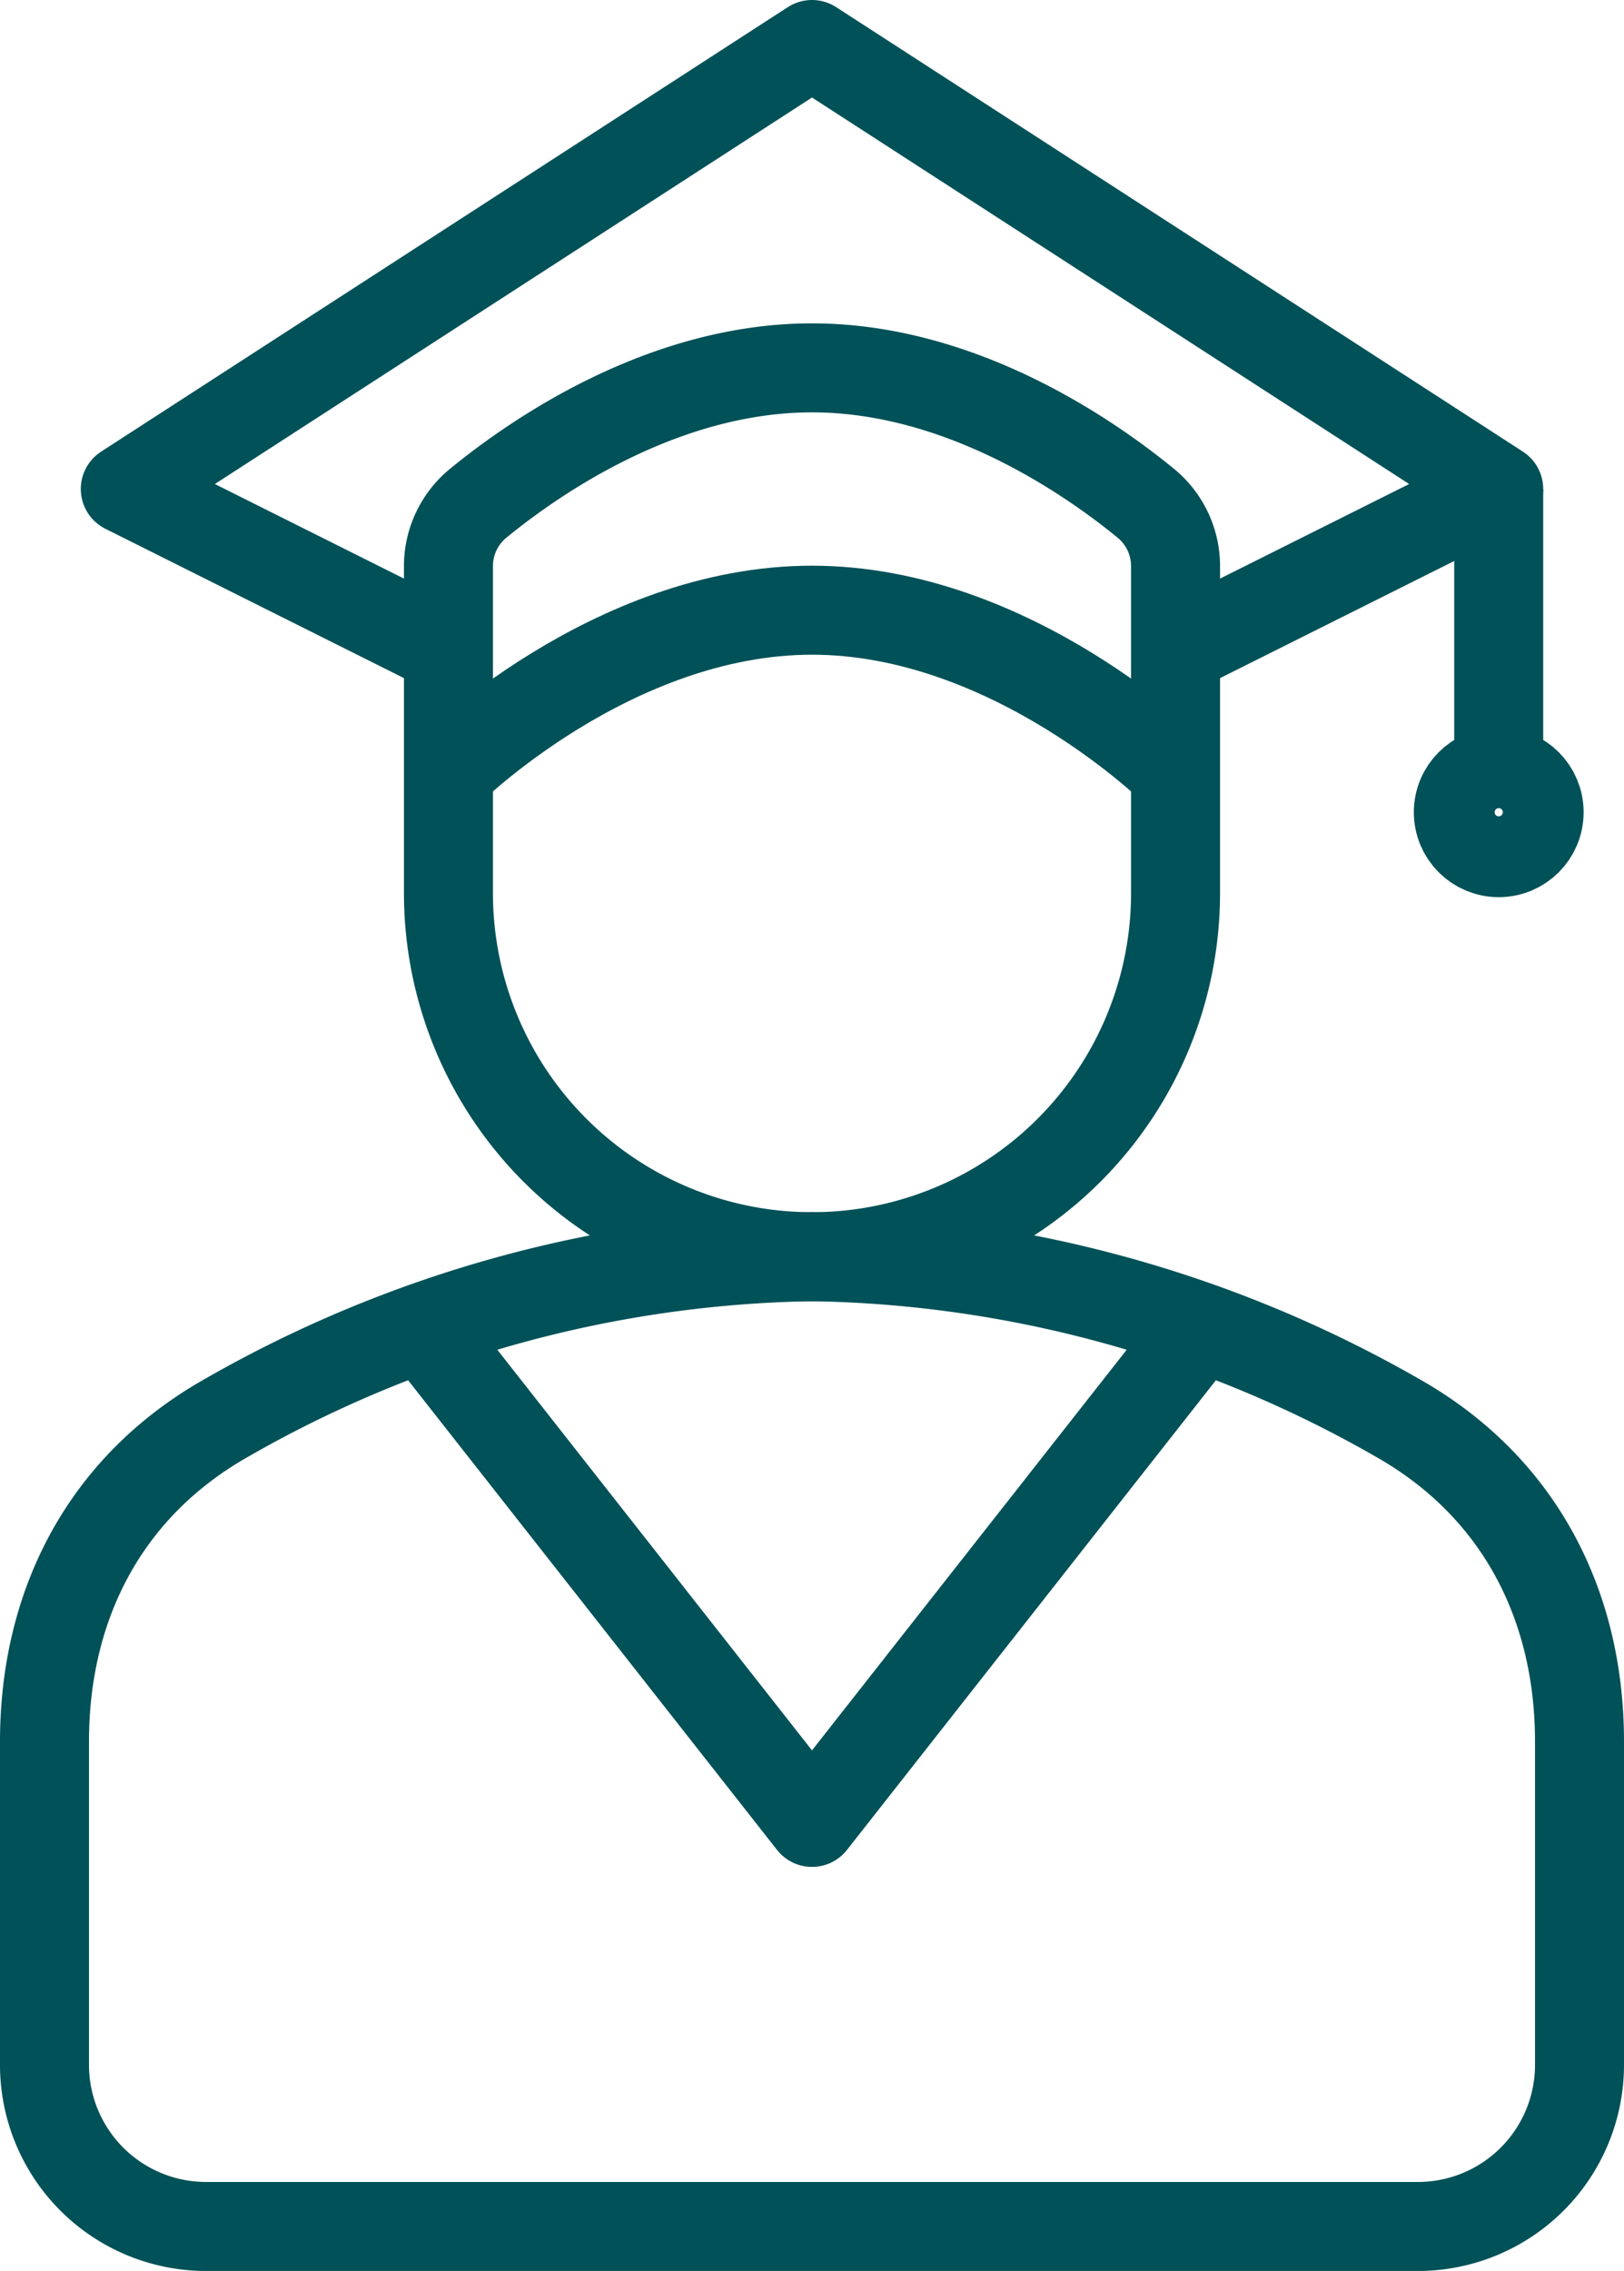
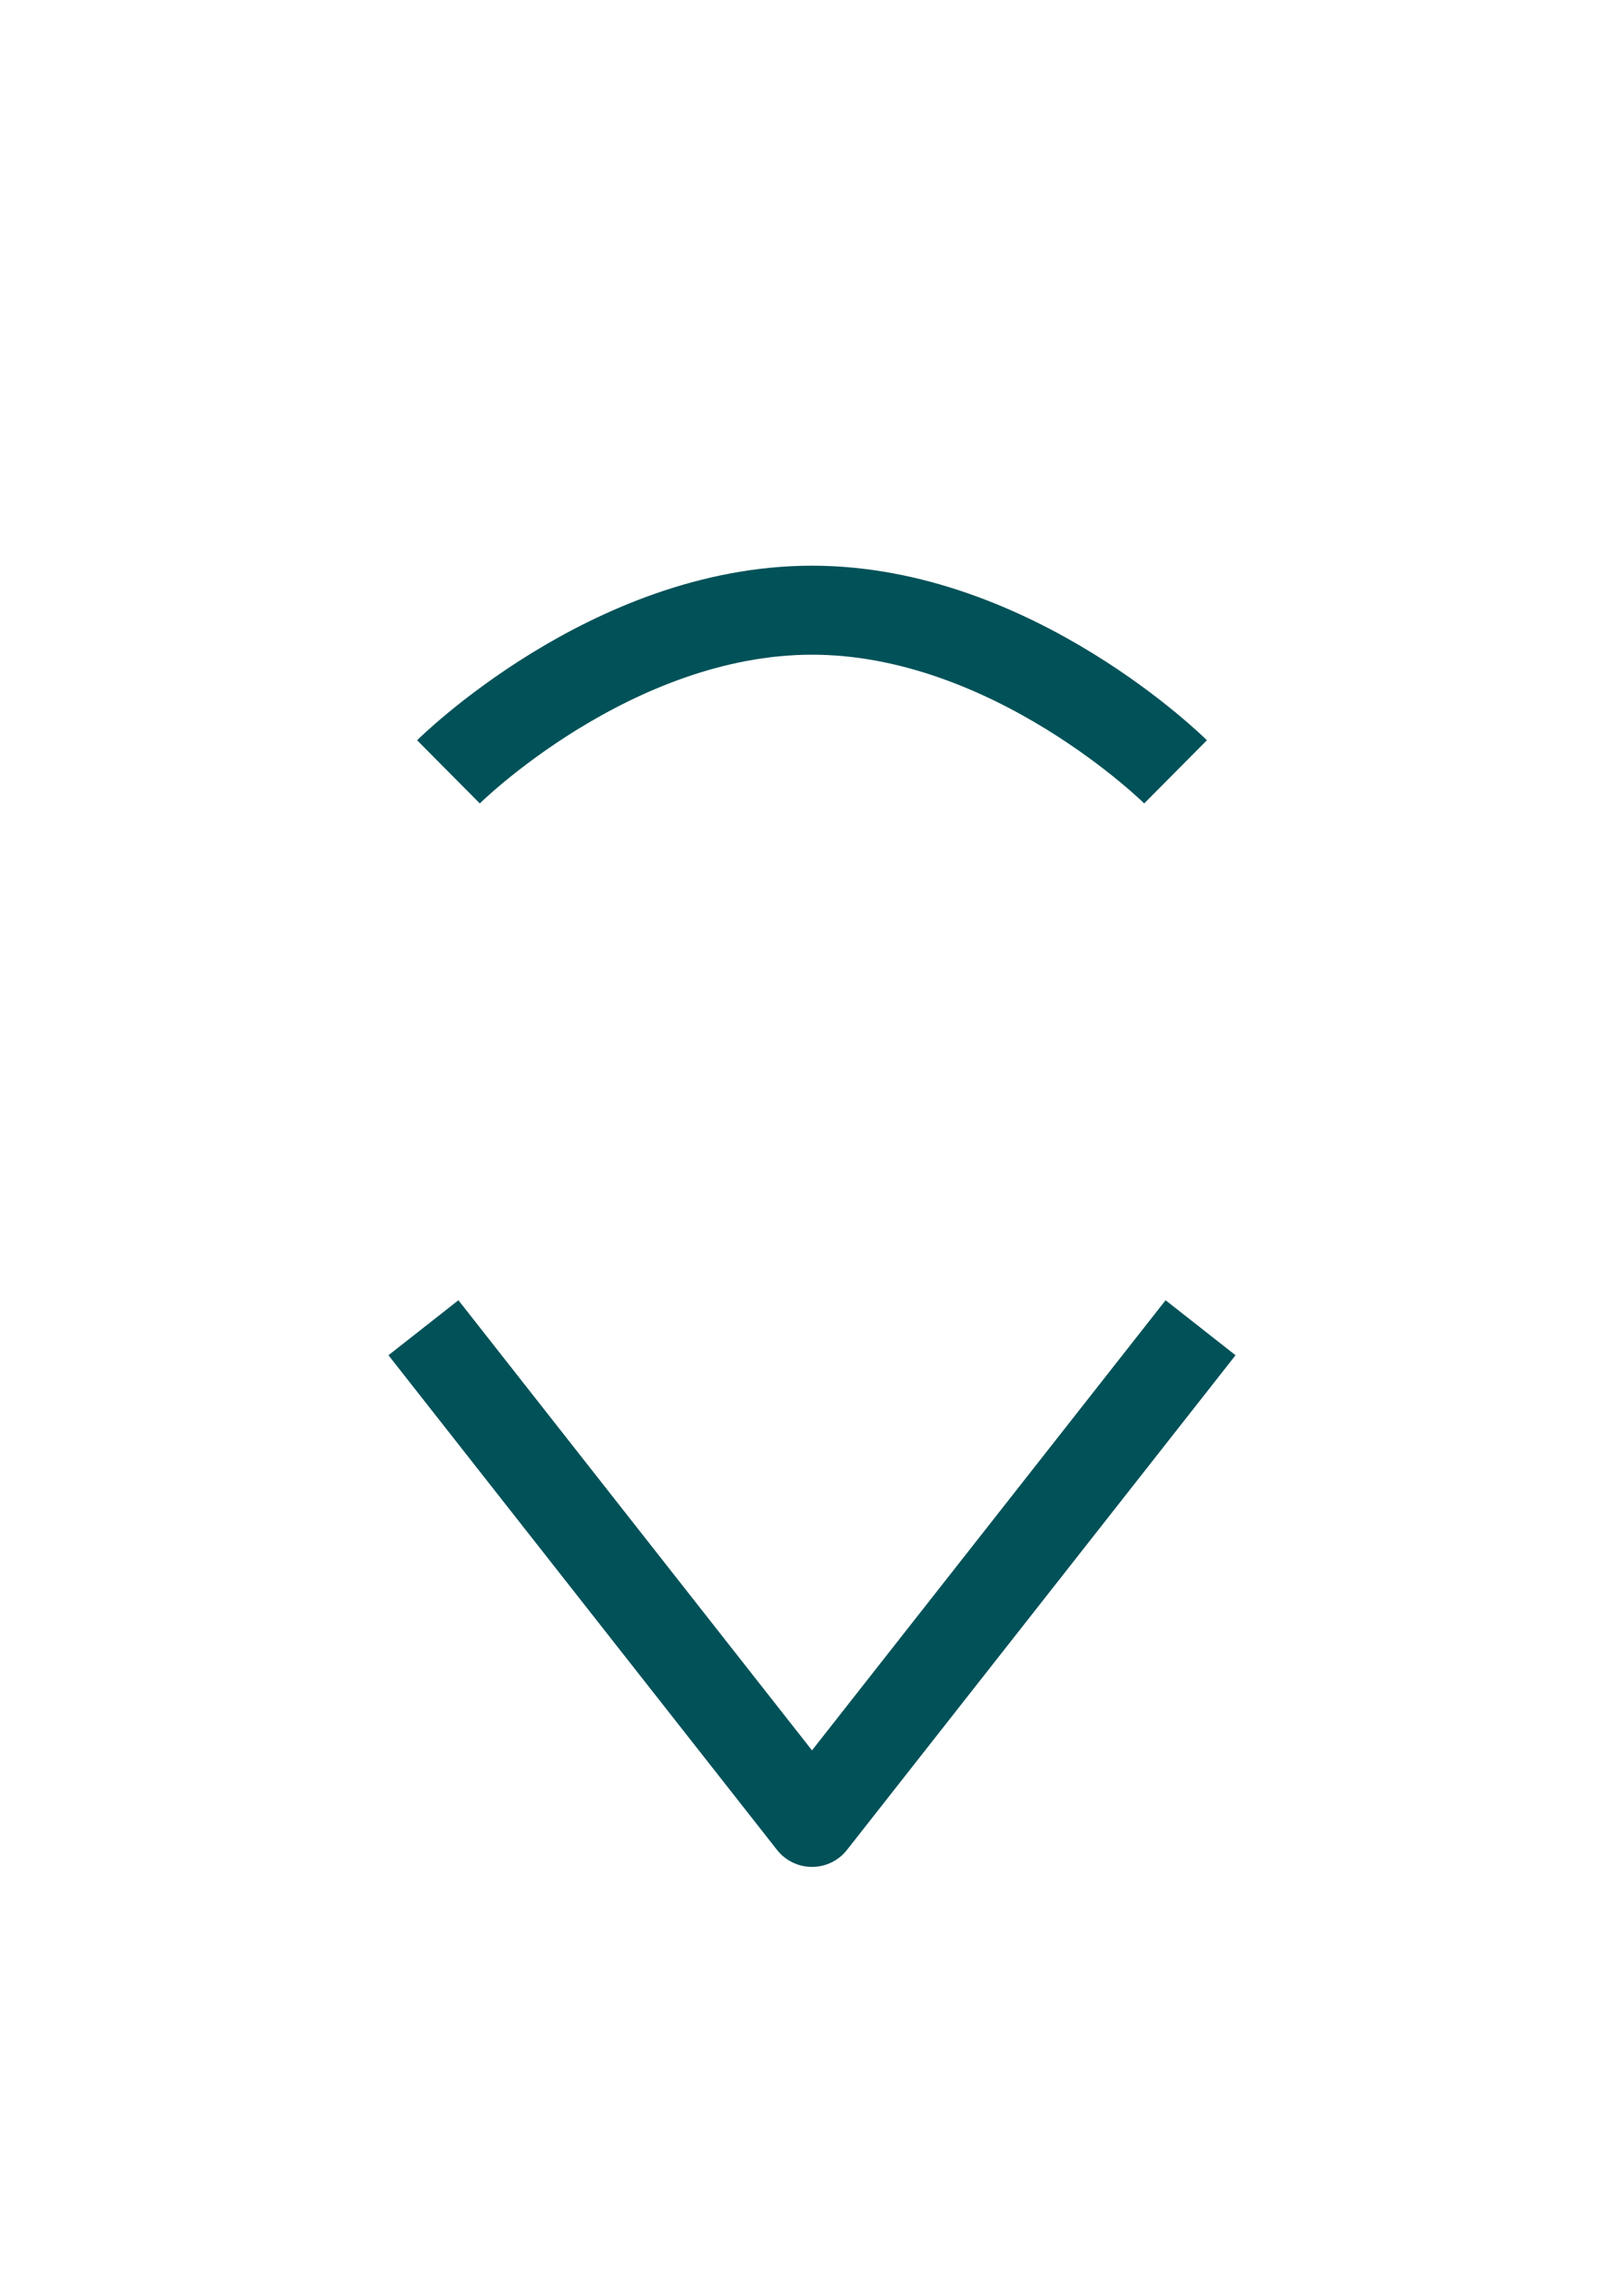
<svg xmlns="http://www.w3.org/2000/svg" width="73" height="102.053" viewBox="0 0 73 102.053">
  <g id="Group_632" data-name="Group 632" transform="translate(-86 -234.947)">
-     <line id="Line_1" data-name="Line 1" y2="12.711" transform="translate(153.368 256.921)" fill="none" stroke="#015158" stroke-linejoin="round" stroke-width="4" />
-     <circle id="Ellipse_13" data-name="Ellipse 13" cx="1.816" cy="1.816" r="1.816" transform="translate(151.553 269.632)" stroke-width="4" stroke="#015158" stroke-linecap="round" stroke-linejoin="round" fill="none" />
    <path id="Path_976" data-name="Path 976" d="M106.158,269.632s7.316-7.264,16.342-7.264,16.342,7.264,16.342,7.264" fill="none" stroke="#015158" stroke-linejoin="round" stroke-width="4" />
-     <path id="Path_977" data-name="Path 977" d="M138.842,275.079a16.342,16.342,0,0,1-32.684,0v-14.7a3.652,3.652,0,0,1,1.351-2.828c2.517-2.06,8.282-6.073,14.991-6.073s12.474,4.013,14.991,6.073a3.652,3.652,0,0,1,1.351,2.828Z" fill="none" stroke="#015158" stroke-linejoin="round" stroke-width="4" />
-     <path id="Path_978" data-name="Path 978" d="M138.842,264.184l14.526-7.263L122.5,236.947,91.632,256.921l14.526,7.263" fill="none" stroke="#015158" stroke-linejoin="round" stroke-width="4" />
-     <path id="Path_979" data-name="Path 979" d="M148.857,298.684c5.387,3.063,8.143,8.329,8.143,14.527v14.526A7.263,7.263,0,0,1,149.737,335H95.263A7.263,7.263,0,0,1,88,327.737V313.211c0-6.2,2.756-11.464,8.143-14.527a54.614,54.614,0,0,1,26.357-7.263A54.614,54.614,0,0,1,148.857,298.684Z" fill="none" stroke="#015158" stroke-linejoin="round" stroke-width="4" />
    <path id="Path_980" data-name="Path 980" d="M105.034,294.613,122.5,316.842l17.466-22.229" fill="none" stroke="#015158" stroke-linejoin="round" stroke-width="4" />
  </g>
</svg>